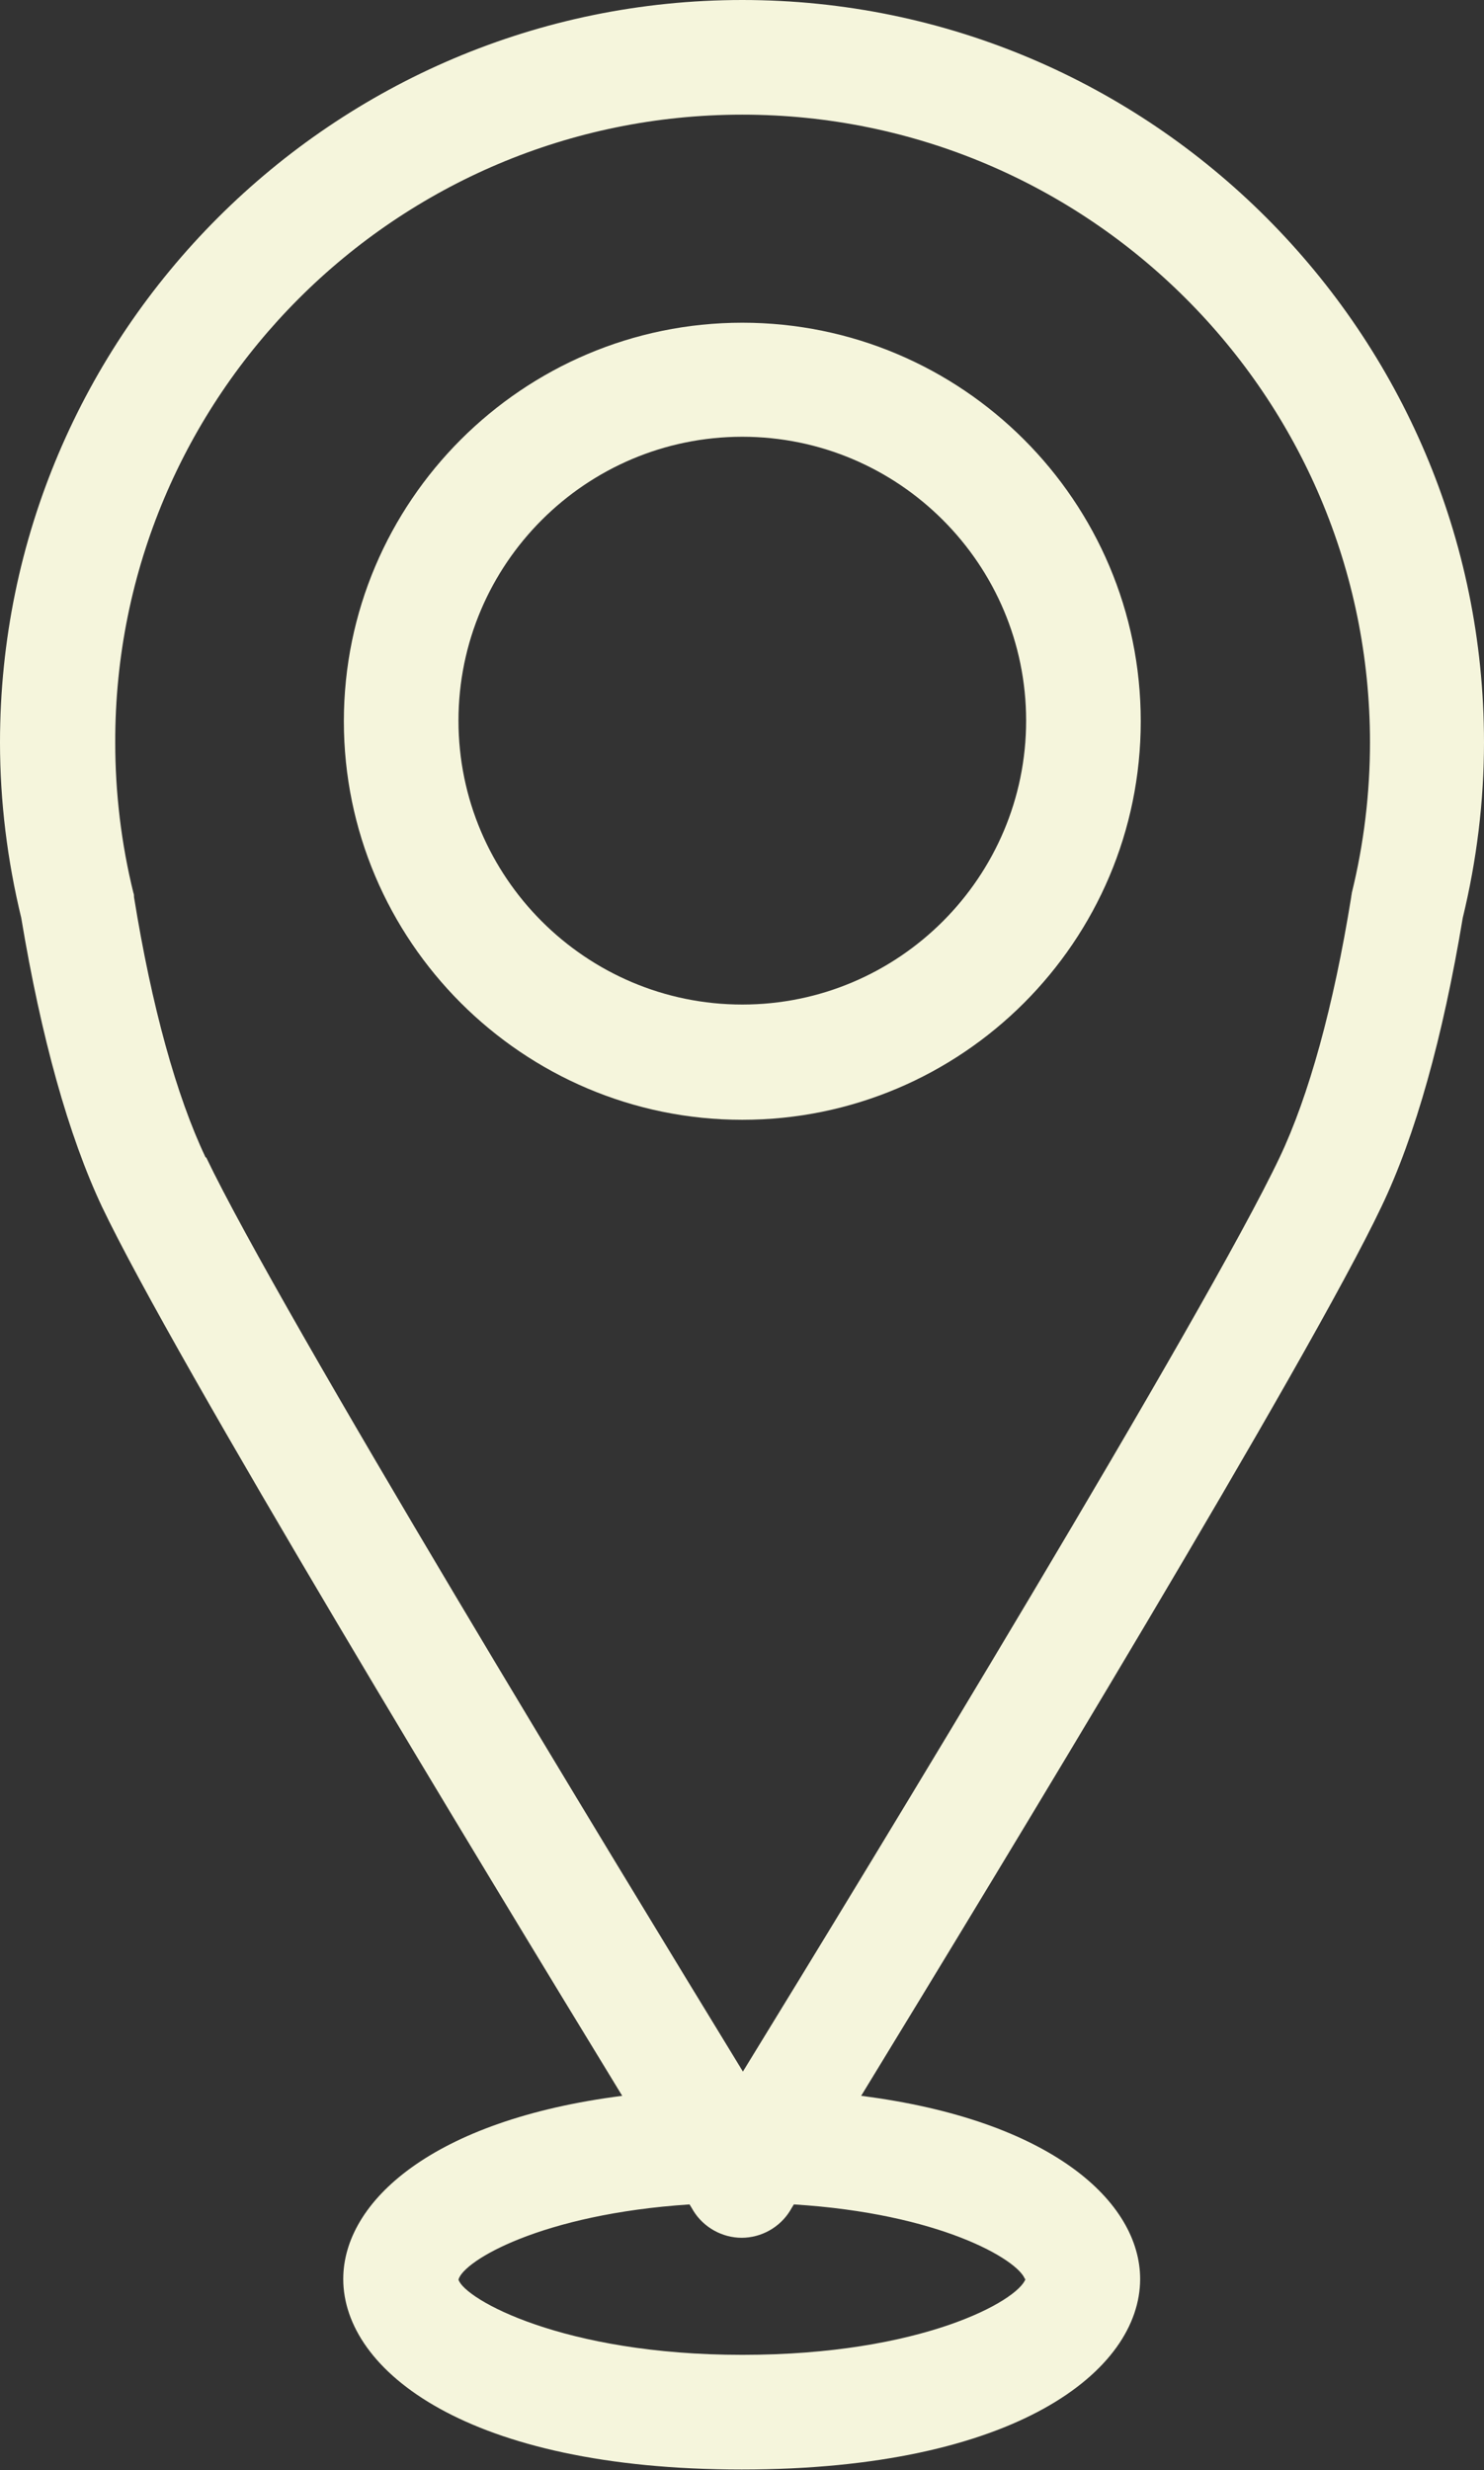
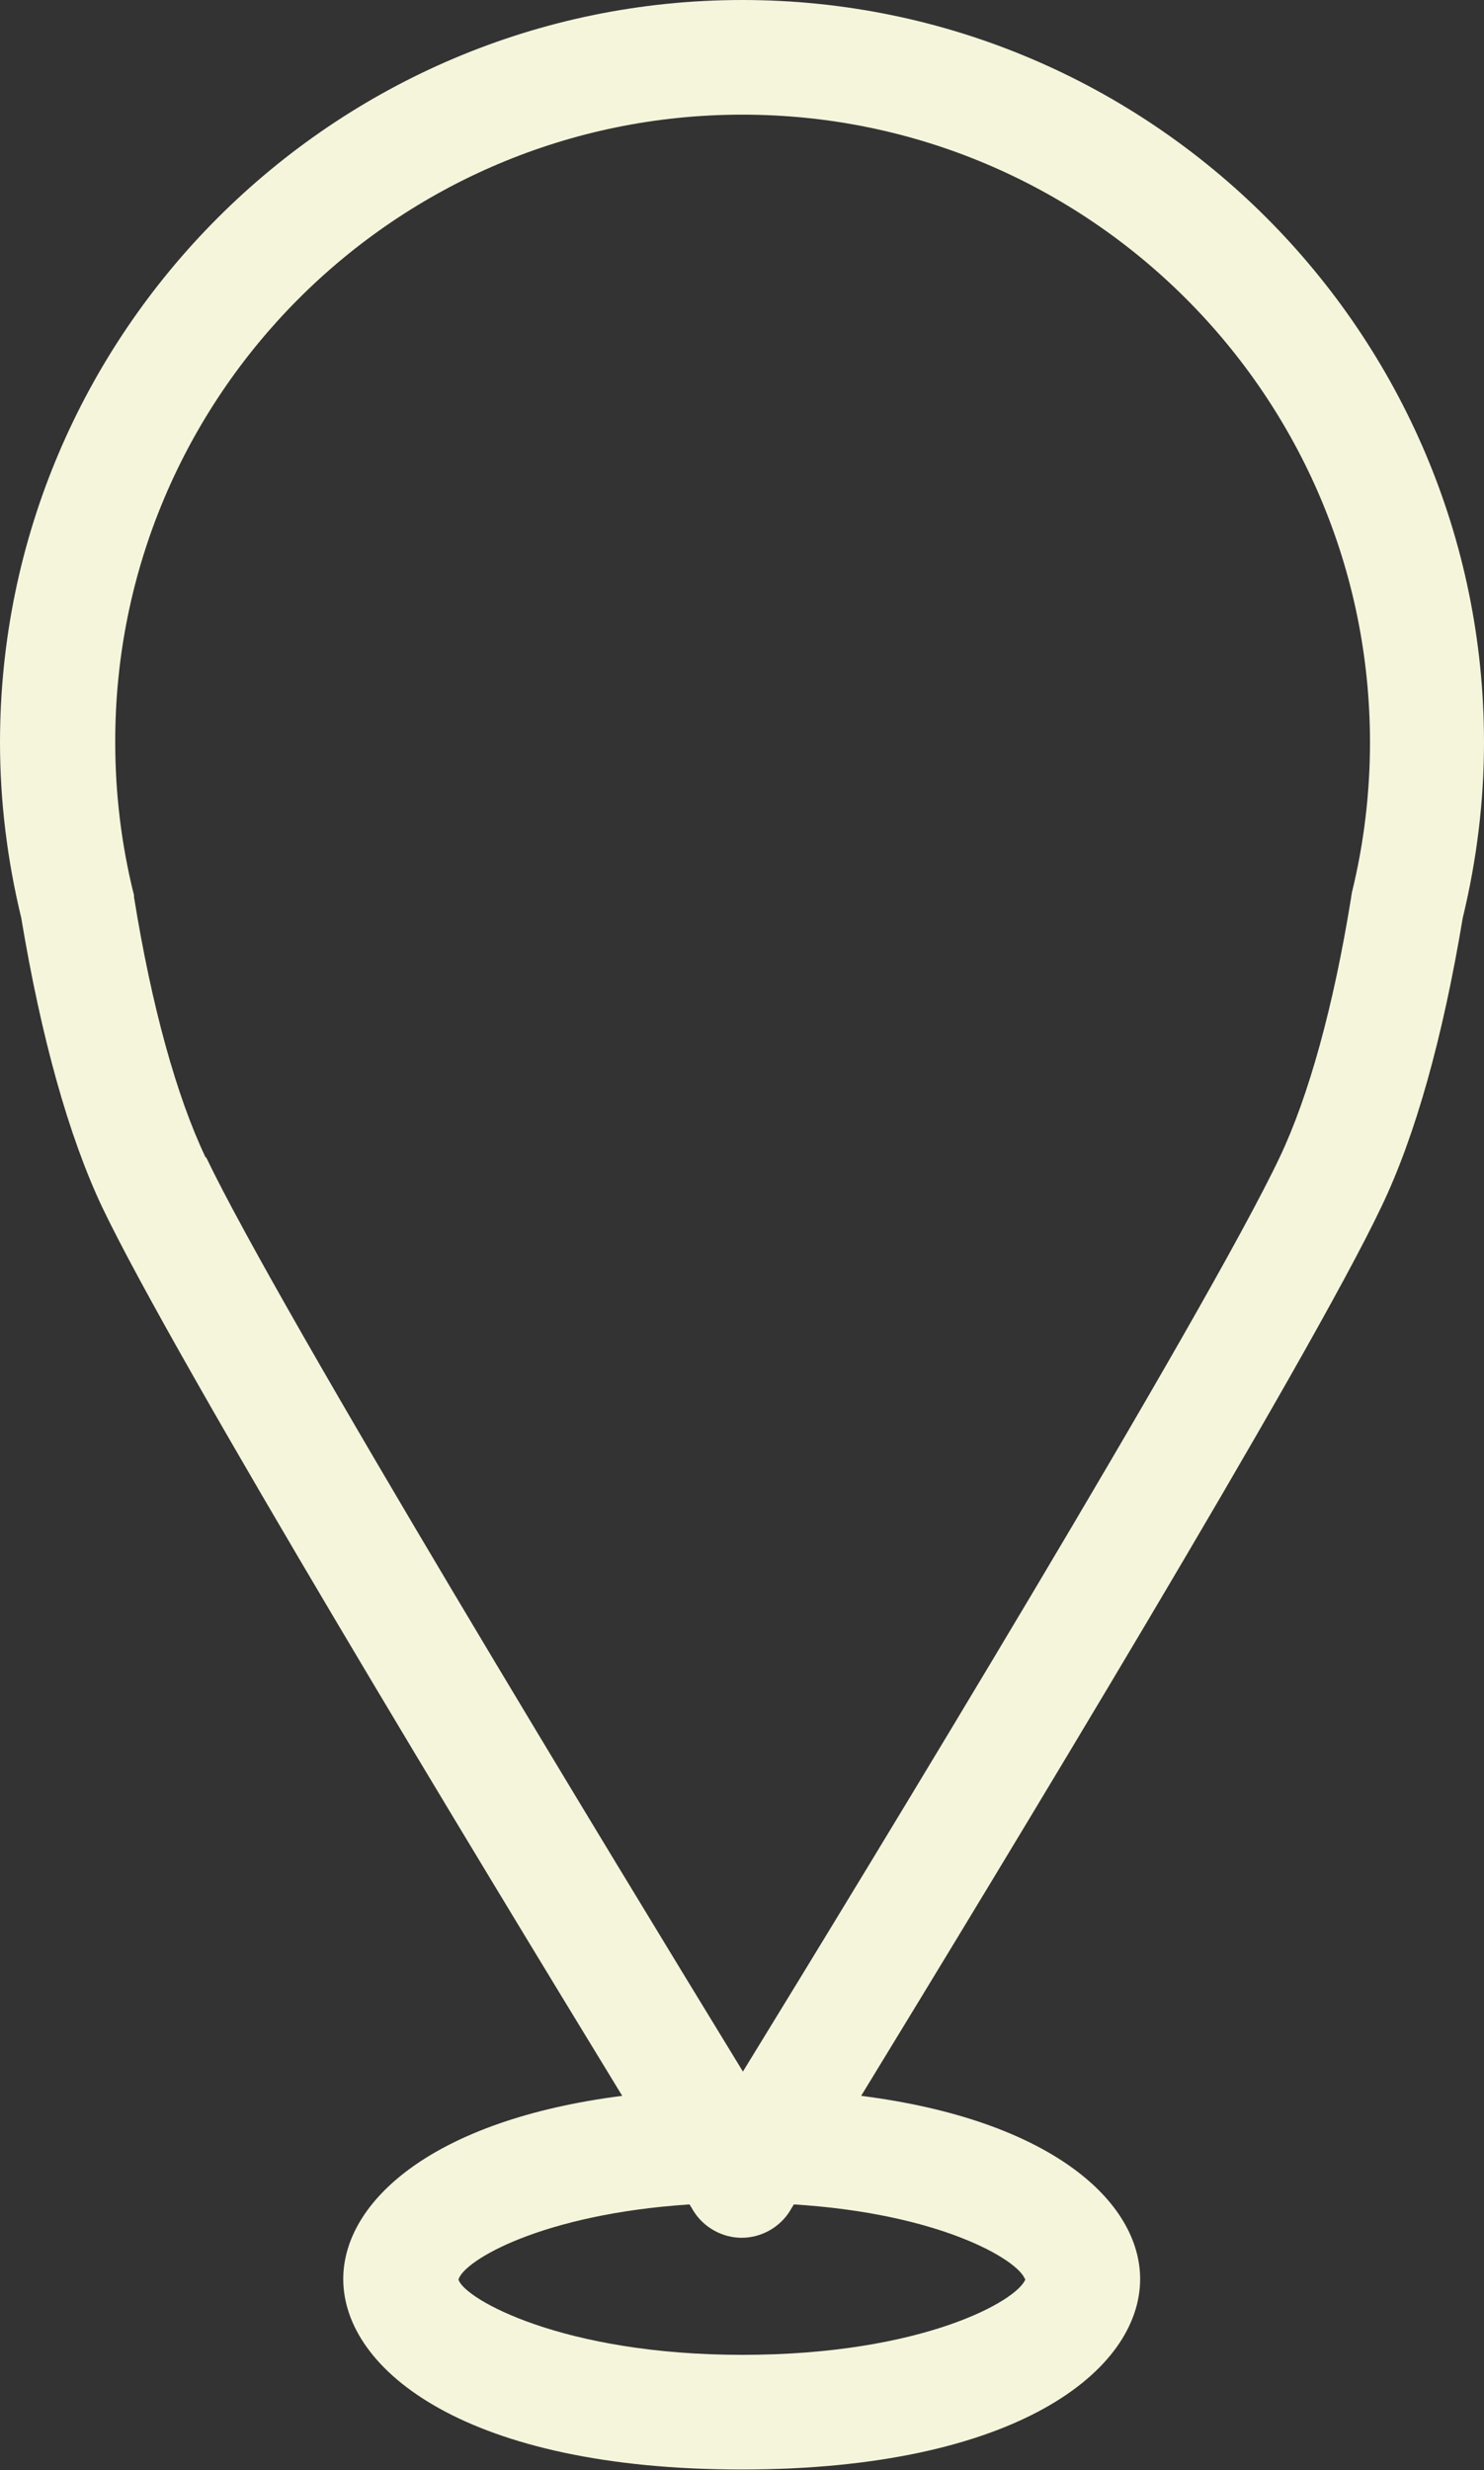
<svg xmlns="http://www.w3.org/2000/svg" id="Capa_2" data-name="Capa 2" viewBox="0 0 24.47 40.72">
  <rect x="0" y="0" width="24.47" height="40.72" fill="#333333" stroke="none" />
  <defs>
    <style> .cls-1 { fill: beige; } </style>
  </defs>
  <g id="Capa_1-2" data-name="Capa 1">
    <g>
      <path class="cls-1" d="M24.12,15.13c.23-.95.35-1.92.35-2.89C24.47,5.49,18.98,0,12.24,0S0,5.49,0,12.24c0,.97.12,1.94.35,2.89.33,1.98.78,3.59,1.33,4.76,1.2,2.52,6.26,10.86,8.58,14.66-3.14.4-4.6,1.75-4.6,3.02,0,1.51,2.05,3.14,6.57,3.14s6.57-1.63,6.57-3.14c0-1.27-1.46-2.62-4.6-3.02,2.32-3.8,7.38-12.13,8.58-14.66.56-1.17,1.01-2.78,1.34-4.76ZM16.91,37.57c-.13.36-1.71,1.25-4.67,1.25s-4.58-.92-4.68-1.24c.08-.31,1.37-1.08,3.81-1.24.03.05.05.08.06.1.17.28.48.45.8.45s.63-.17.8-.45c.01-.02.03-.05.06-.1,2.41.15,3.69.91,3.81,1.23ZM3.39,19.08c-.48-1.01-.89-2.49-1.18-4.29,0-.02,0-.05-.01-.07-.2-.81-.3-1.65-.3-2.48C1.89,6.53,6.53,1.89,12.24,1.89s10.35,4.64,10.35,10.35c0,.83-.1,1.67-.3,2.48,0,.02-.01.05-.01.07-.29,1.8-.7,3.28-1.18,4.29-1.21,2.55-6.75,11.65-8.85,15.07-2.09-3.42-7.63-12.52-8.85-15.07Z" />
-       <path class="cls-1" d="M12.24,5.32c-3.62,0-6.57,2.95-6.57,6.57s2.95,6.57,6.57,6.57,6.57-2.94,6.57-6.57-2.95-6.57-6.57-6.57ZM7.56,11.88c0-2.58,2.1-4.68,4.68-4.68s4.68,2.1,4.68,4.68-2.1,4.68-4.68,4.68-4.68-2.1-4.68-4.68Z" />
    </g>
  </g>
</svg>